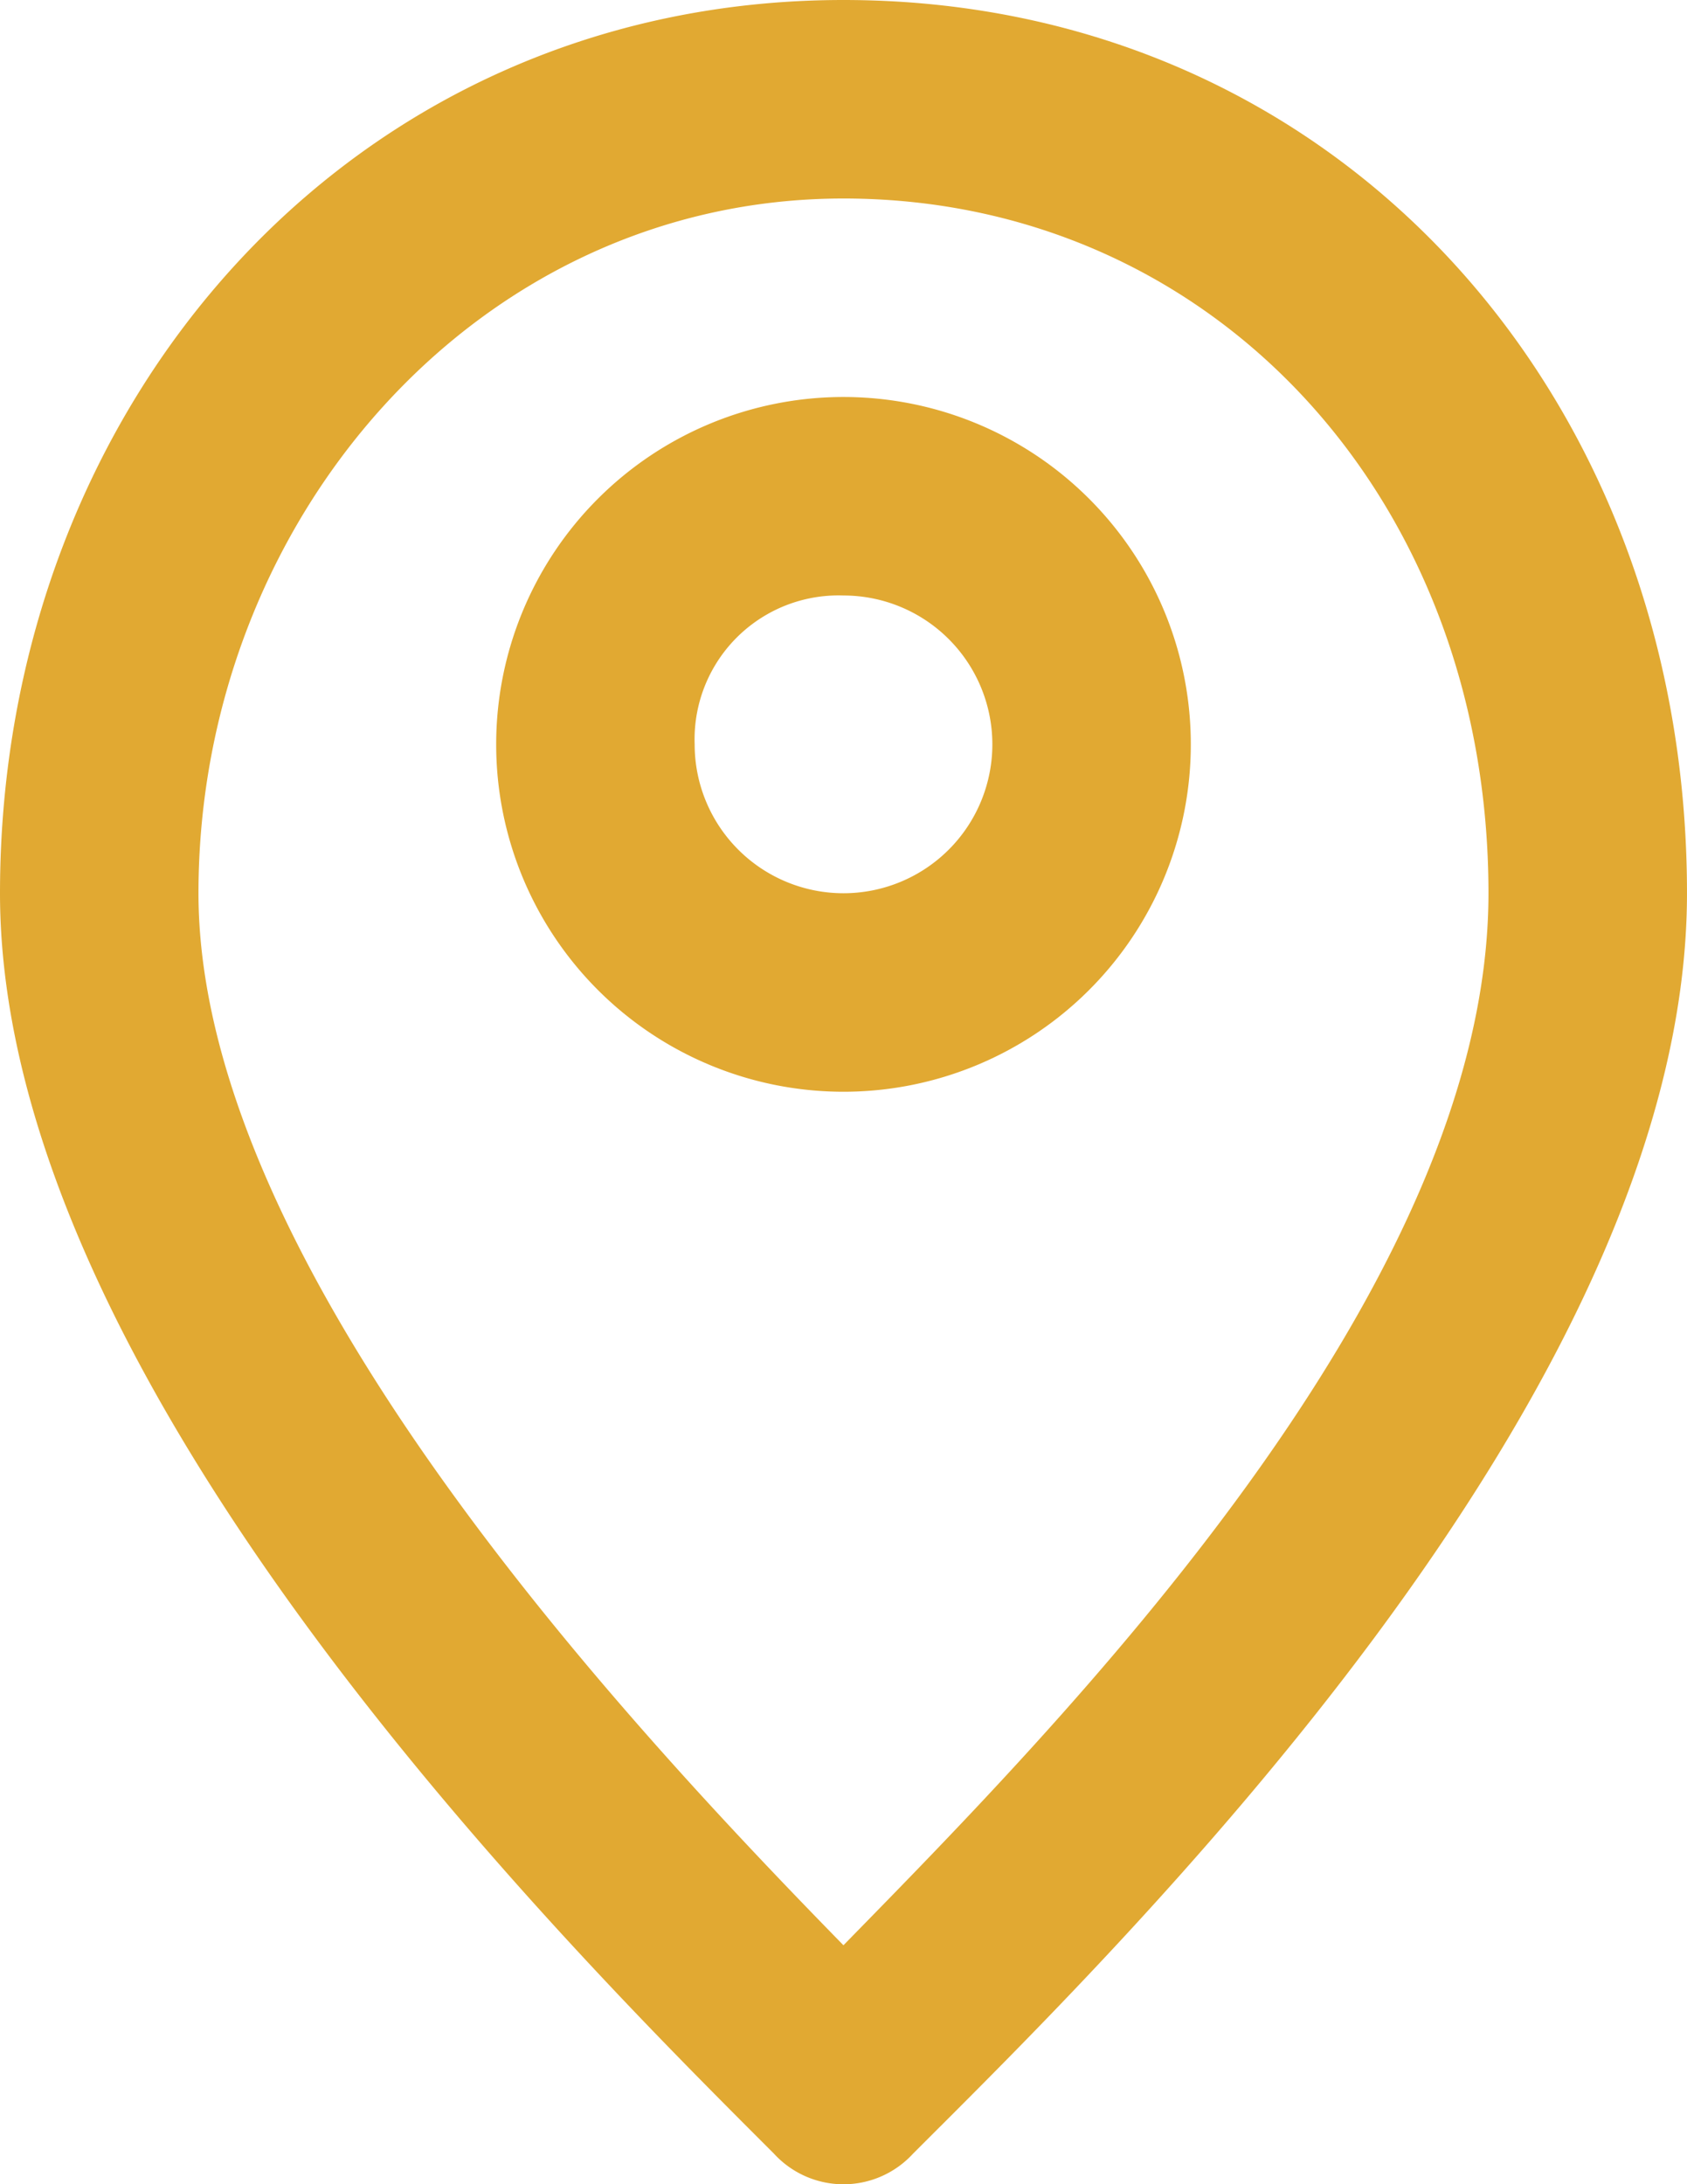
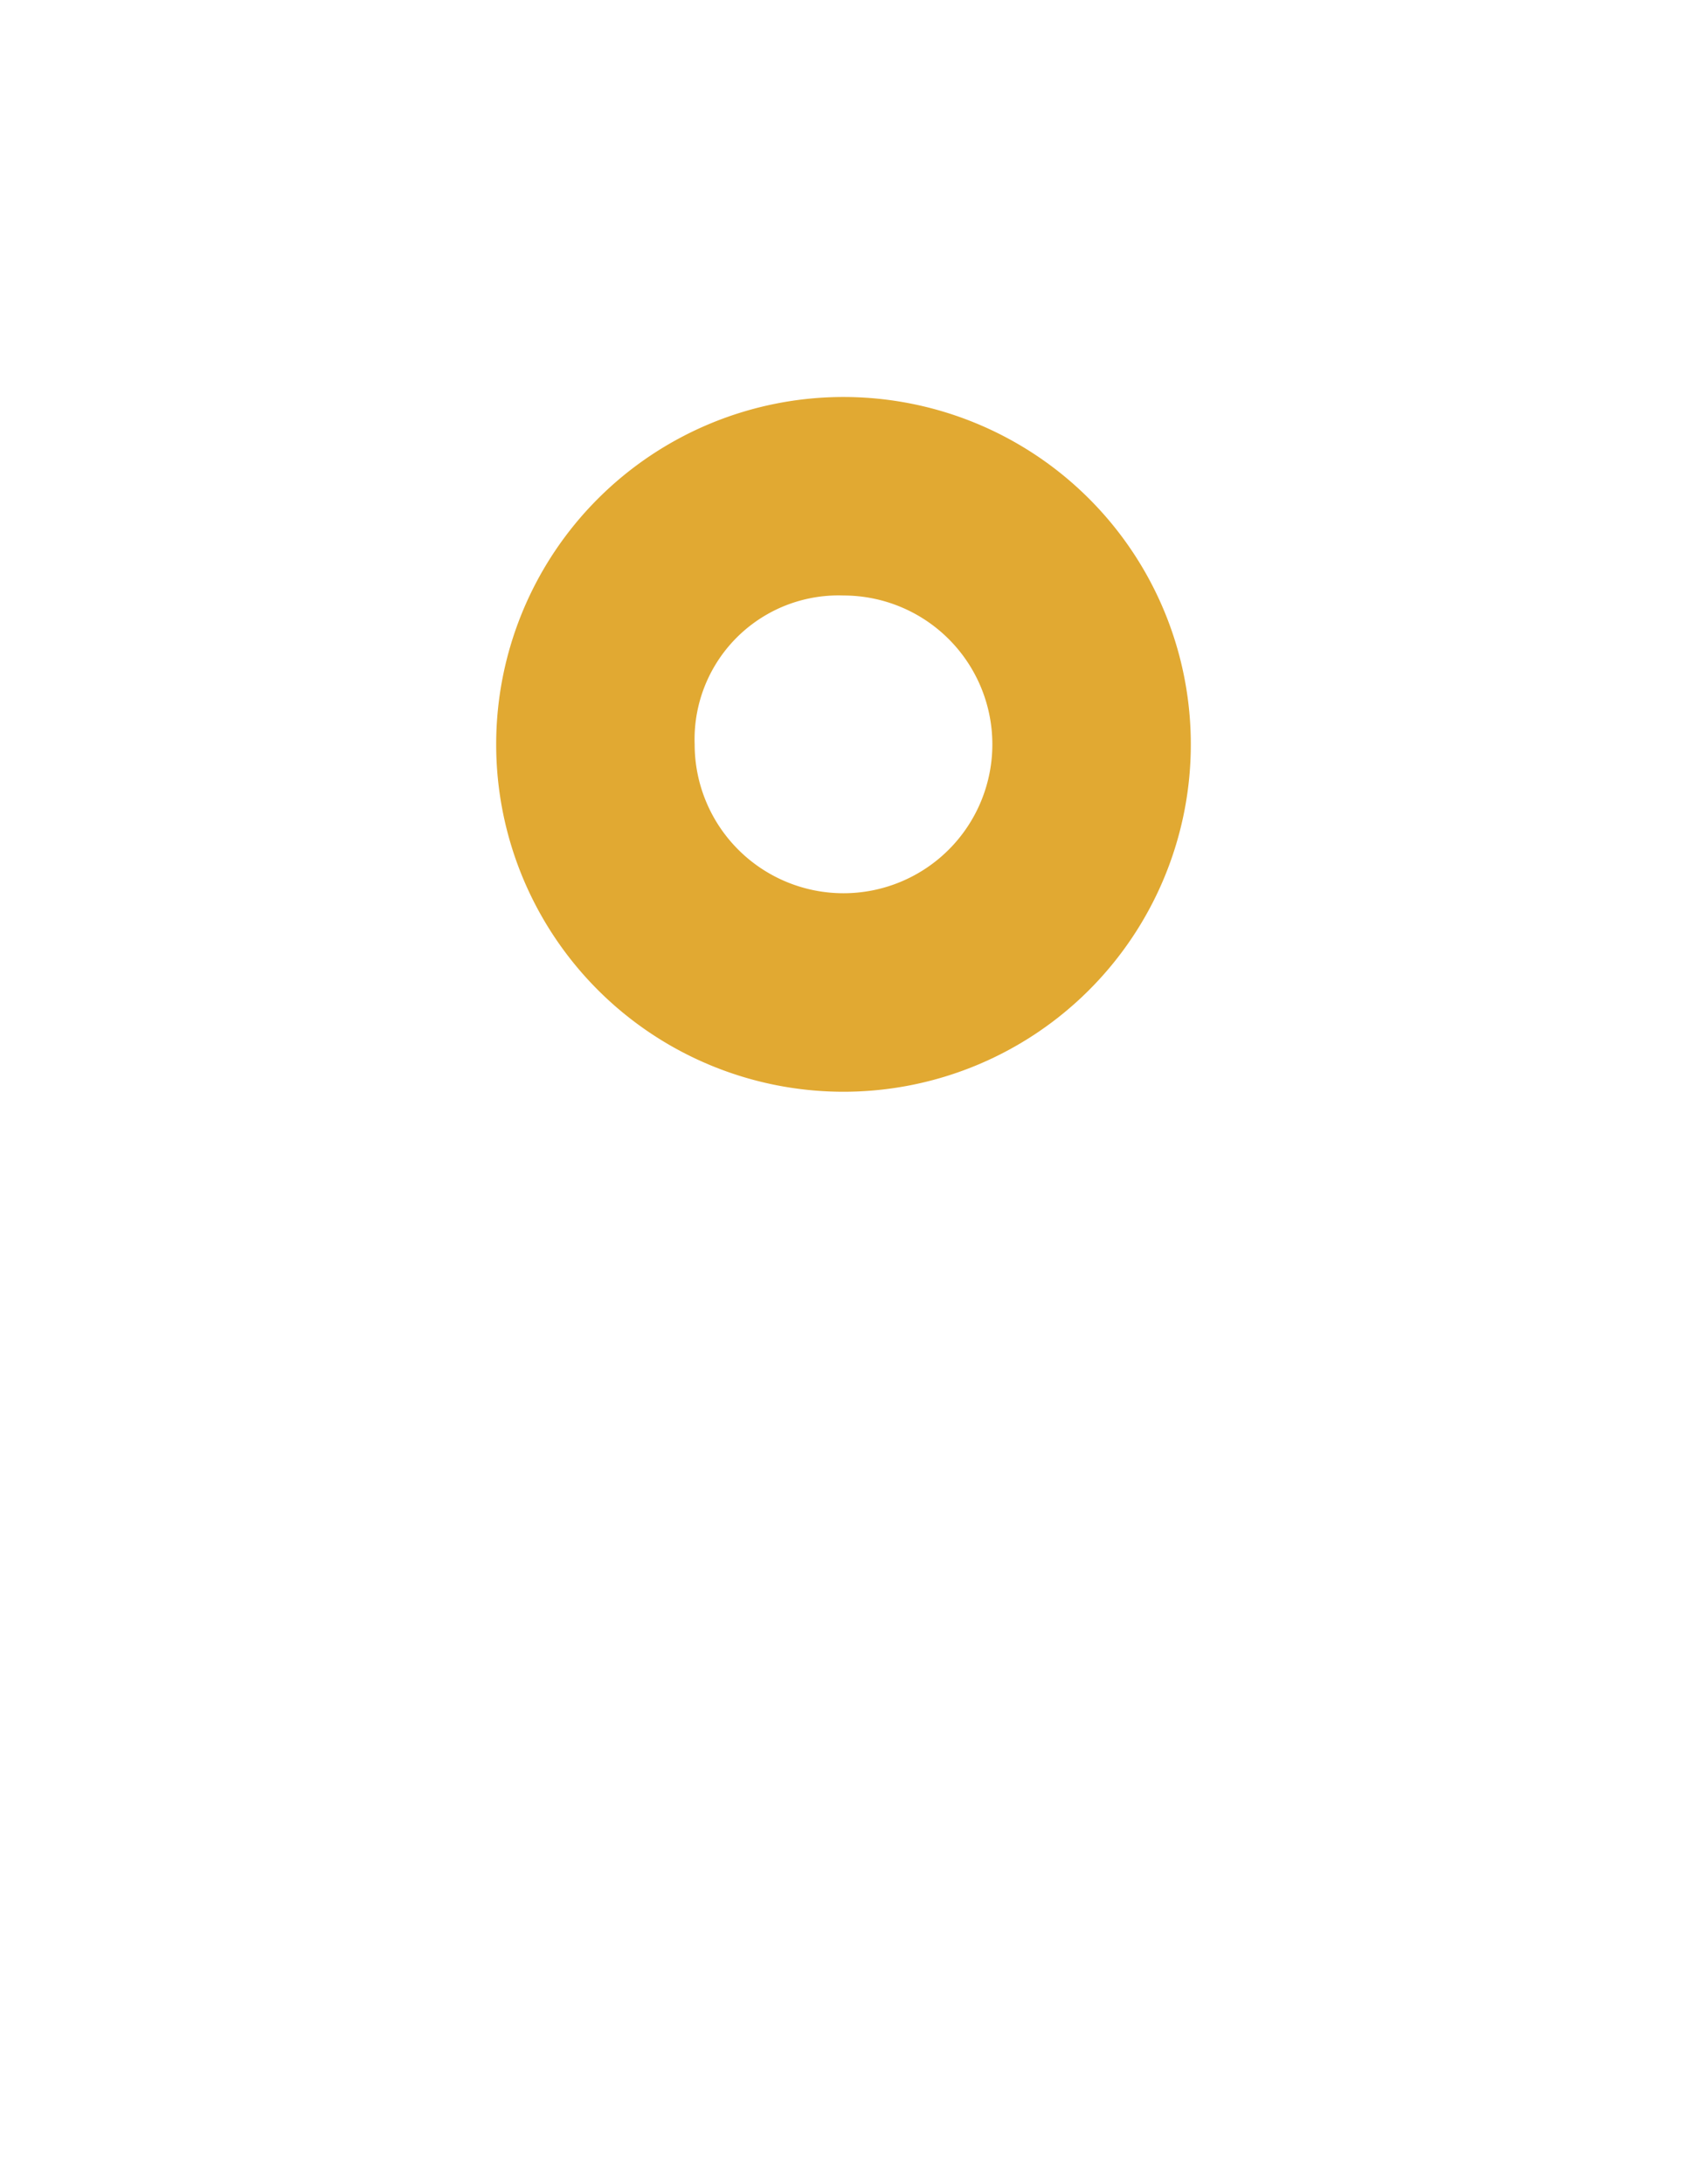
<svg xmlns="http://www.w3.org/2000/svg" id="icons_Q2" data-name="icons Q2" width="124.208" height="160.796" viewBox="0 0 124.208 160.796">
  <path id="Path_4" data-name="Path 4" d="M42.572,24.613A10.959,10.959,0,1,1,31.613,35.572,10.594,10.594,0,0,1,42.572,24.613m0-14.613A25.572,25.572,0,1,0,68.144,35.572,25.572,25.572,0,0,0,42.572,10Z" transform="translate(19.532 19.225)" fill="#e1a932" />
-   <path id="Path_5" data-name="Path 5" d="M69.1,16.613c27.033,0,47.491,21.919,47.491,51.144S85.178,128.765,69.1,145.2C53.03,128.765,21.613,95.156,21.613,67.757S42.07,16.613,69.1,16.613M69.1,2C32.937,2,7,31.591,7,67.757s42.011,77.812,56.989,92.79a6.941,6.941,0,0,0,10.229,0c14.978-14.978,56.989-55.893,56.989-92.79S105.27,2,69.1,2Z" transform="translate(-7 -2)" fill="#e1a932" />
</svg>